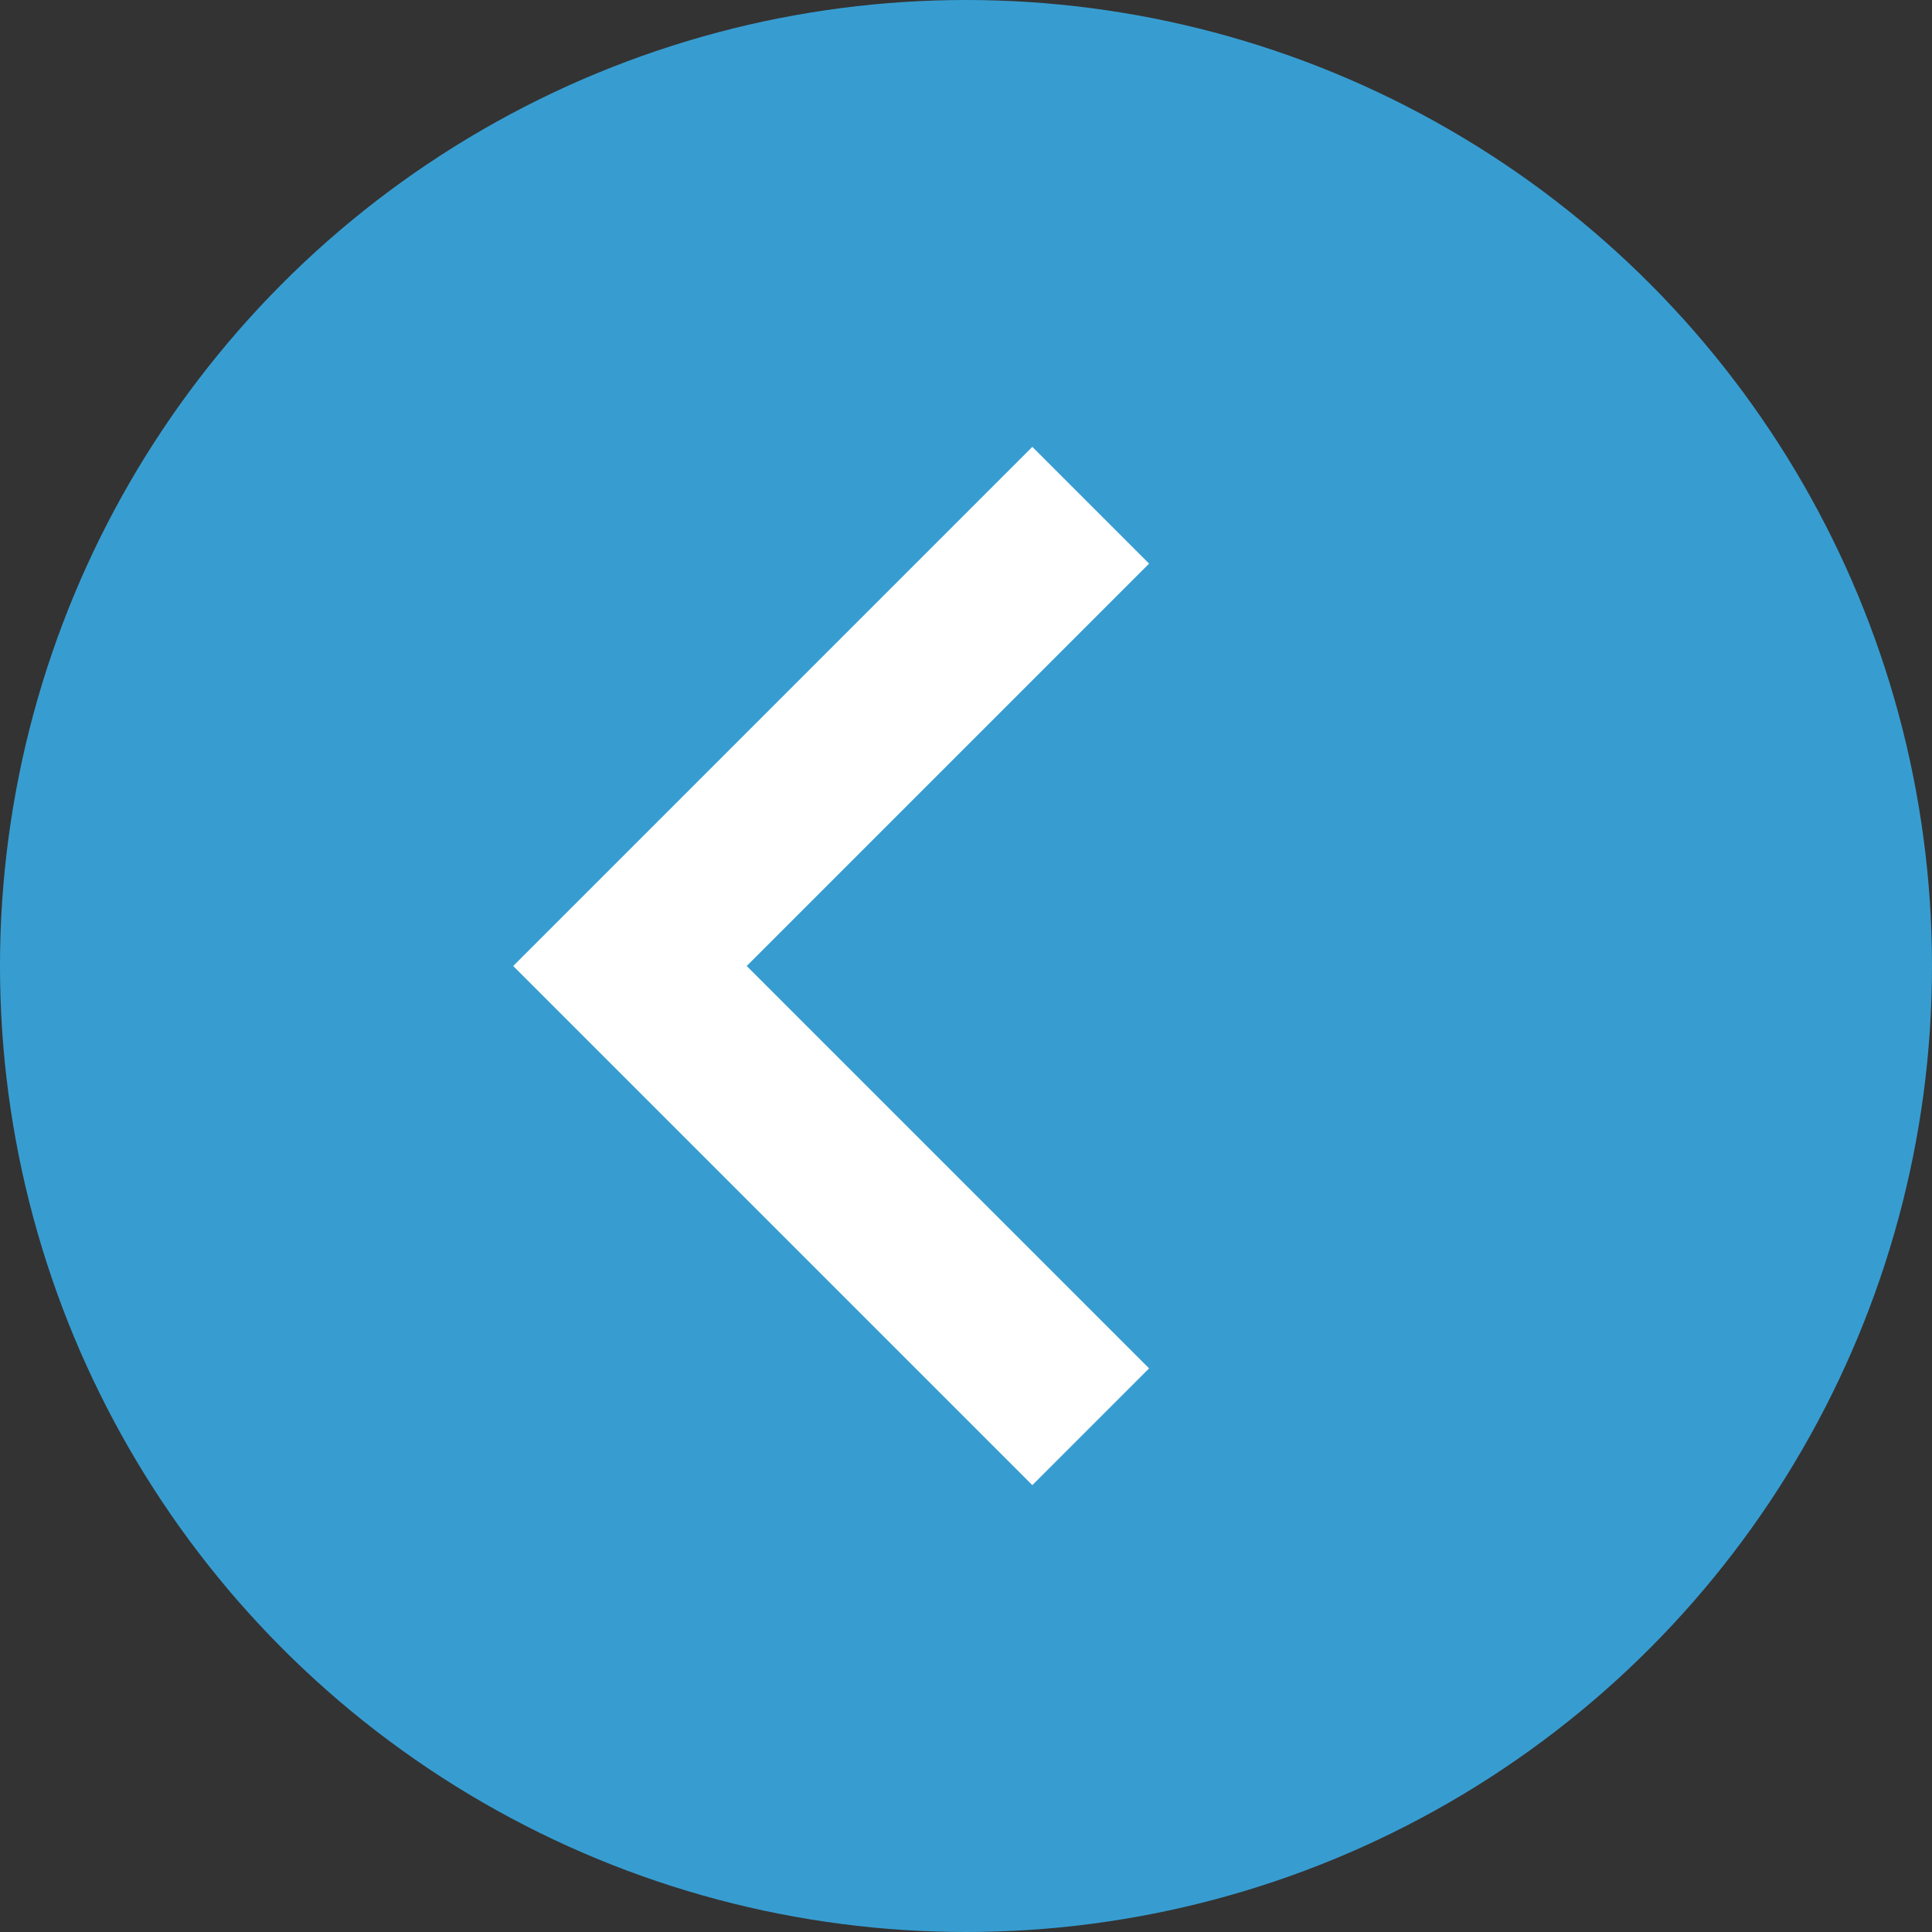
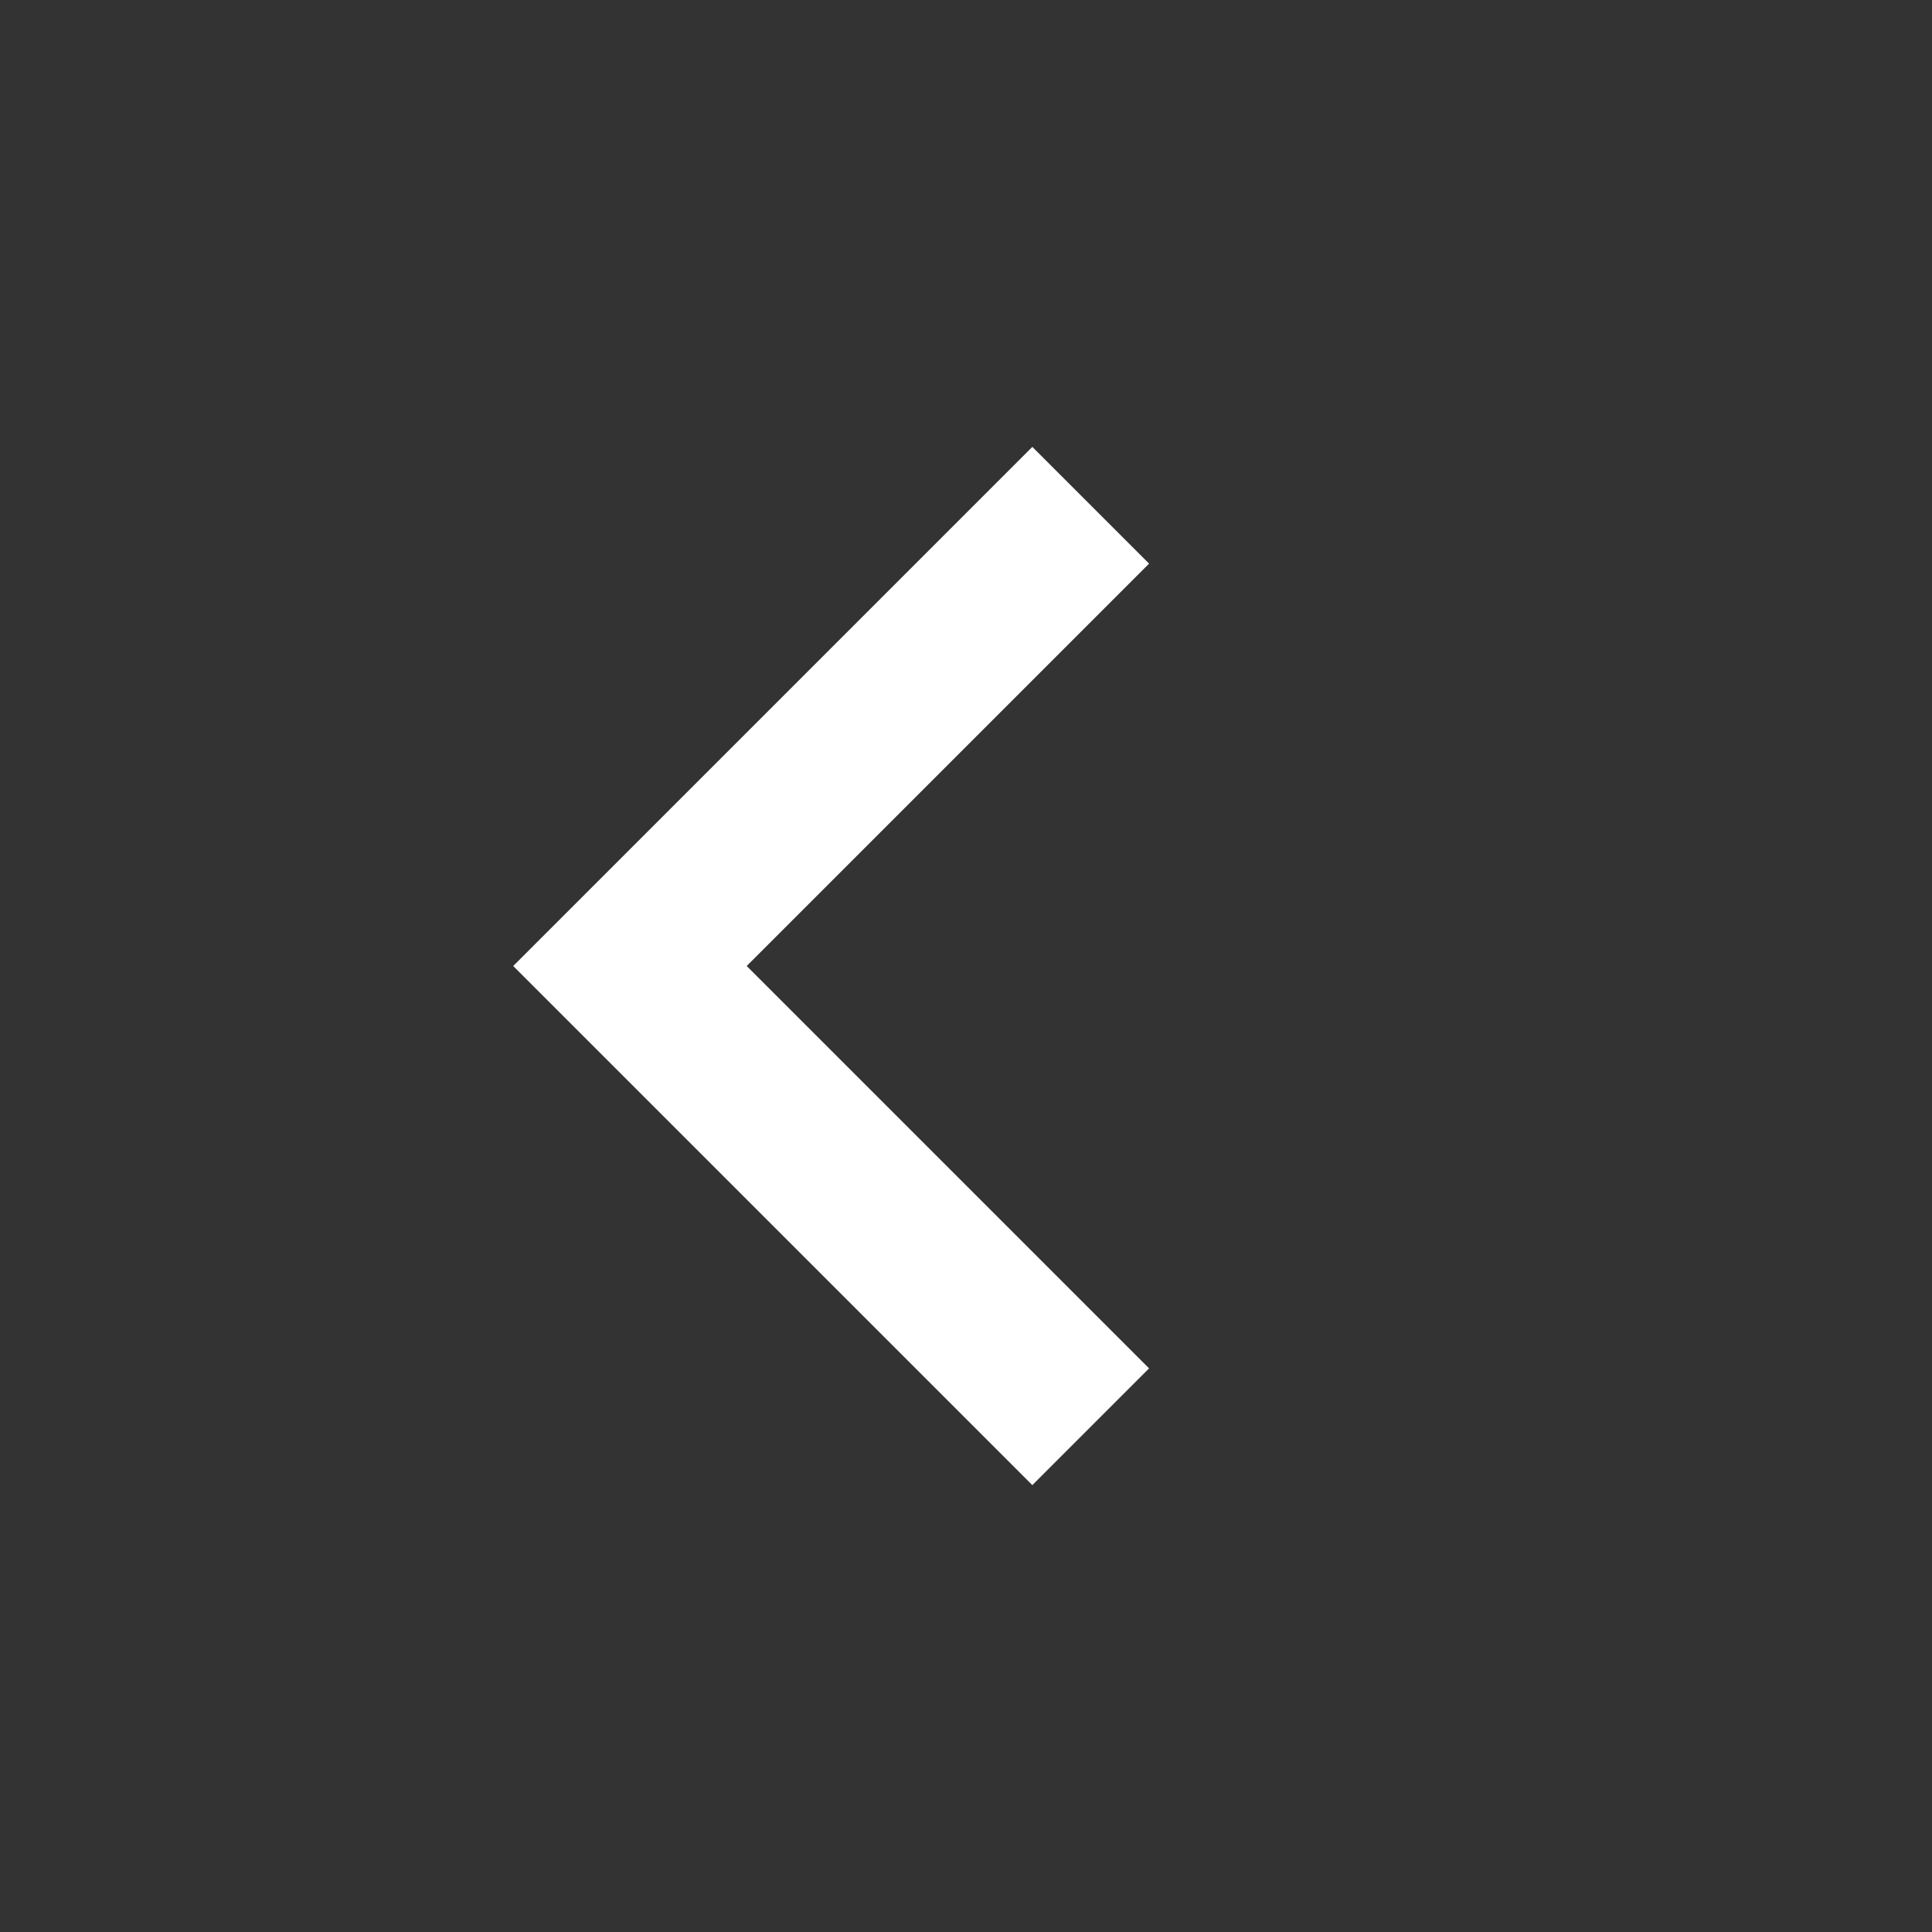
<svg xmlns="http://www.w3.org/2000/svg" id="uuid-3d7431a2-8459-4312-b251-2987305ace66" data-name="レイヤー 2" viewBox="0 0 33 33">
  <rect x="0" y="0" width="33" height="33" fill="#333333" stroke="none" />
  <defs>
    <style>
      .uuid-27d58e43-7b6f-453b-84fb-29dc6ced8603 {
        fill: #379dd1;
        stroke-width: 0px;
      }

      .uuid-dd5cc4e8-e4a8-4d31-aa92-8e260fa8d454 {
        fill: none;
        stroke: #fff;
        stroke-miterlimit: 10;
        stroke-width: 2.82px;
      }
    </style>
  </defs>
  <g id="uuid-d988c58b-28bd-459d-83aa-f00099593b7b" data-name="レイヤー 1">
    <g>
-       <circle class="uuid-27d58e43-7b6f-453b-84fb-29dc6ced8603" cx="16.5" cy="16.5" r="16.5" />
      <polyline class="uuid-dd5cc4e8-e4a8-4d31-aa92-8e260fa8d454" points="18.63 24.37 10.76 16.5 18.63 8.63" />
    </g>
  </g>
</svg>